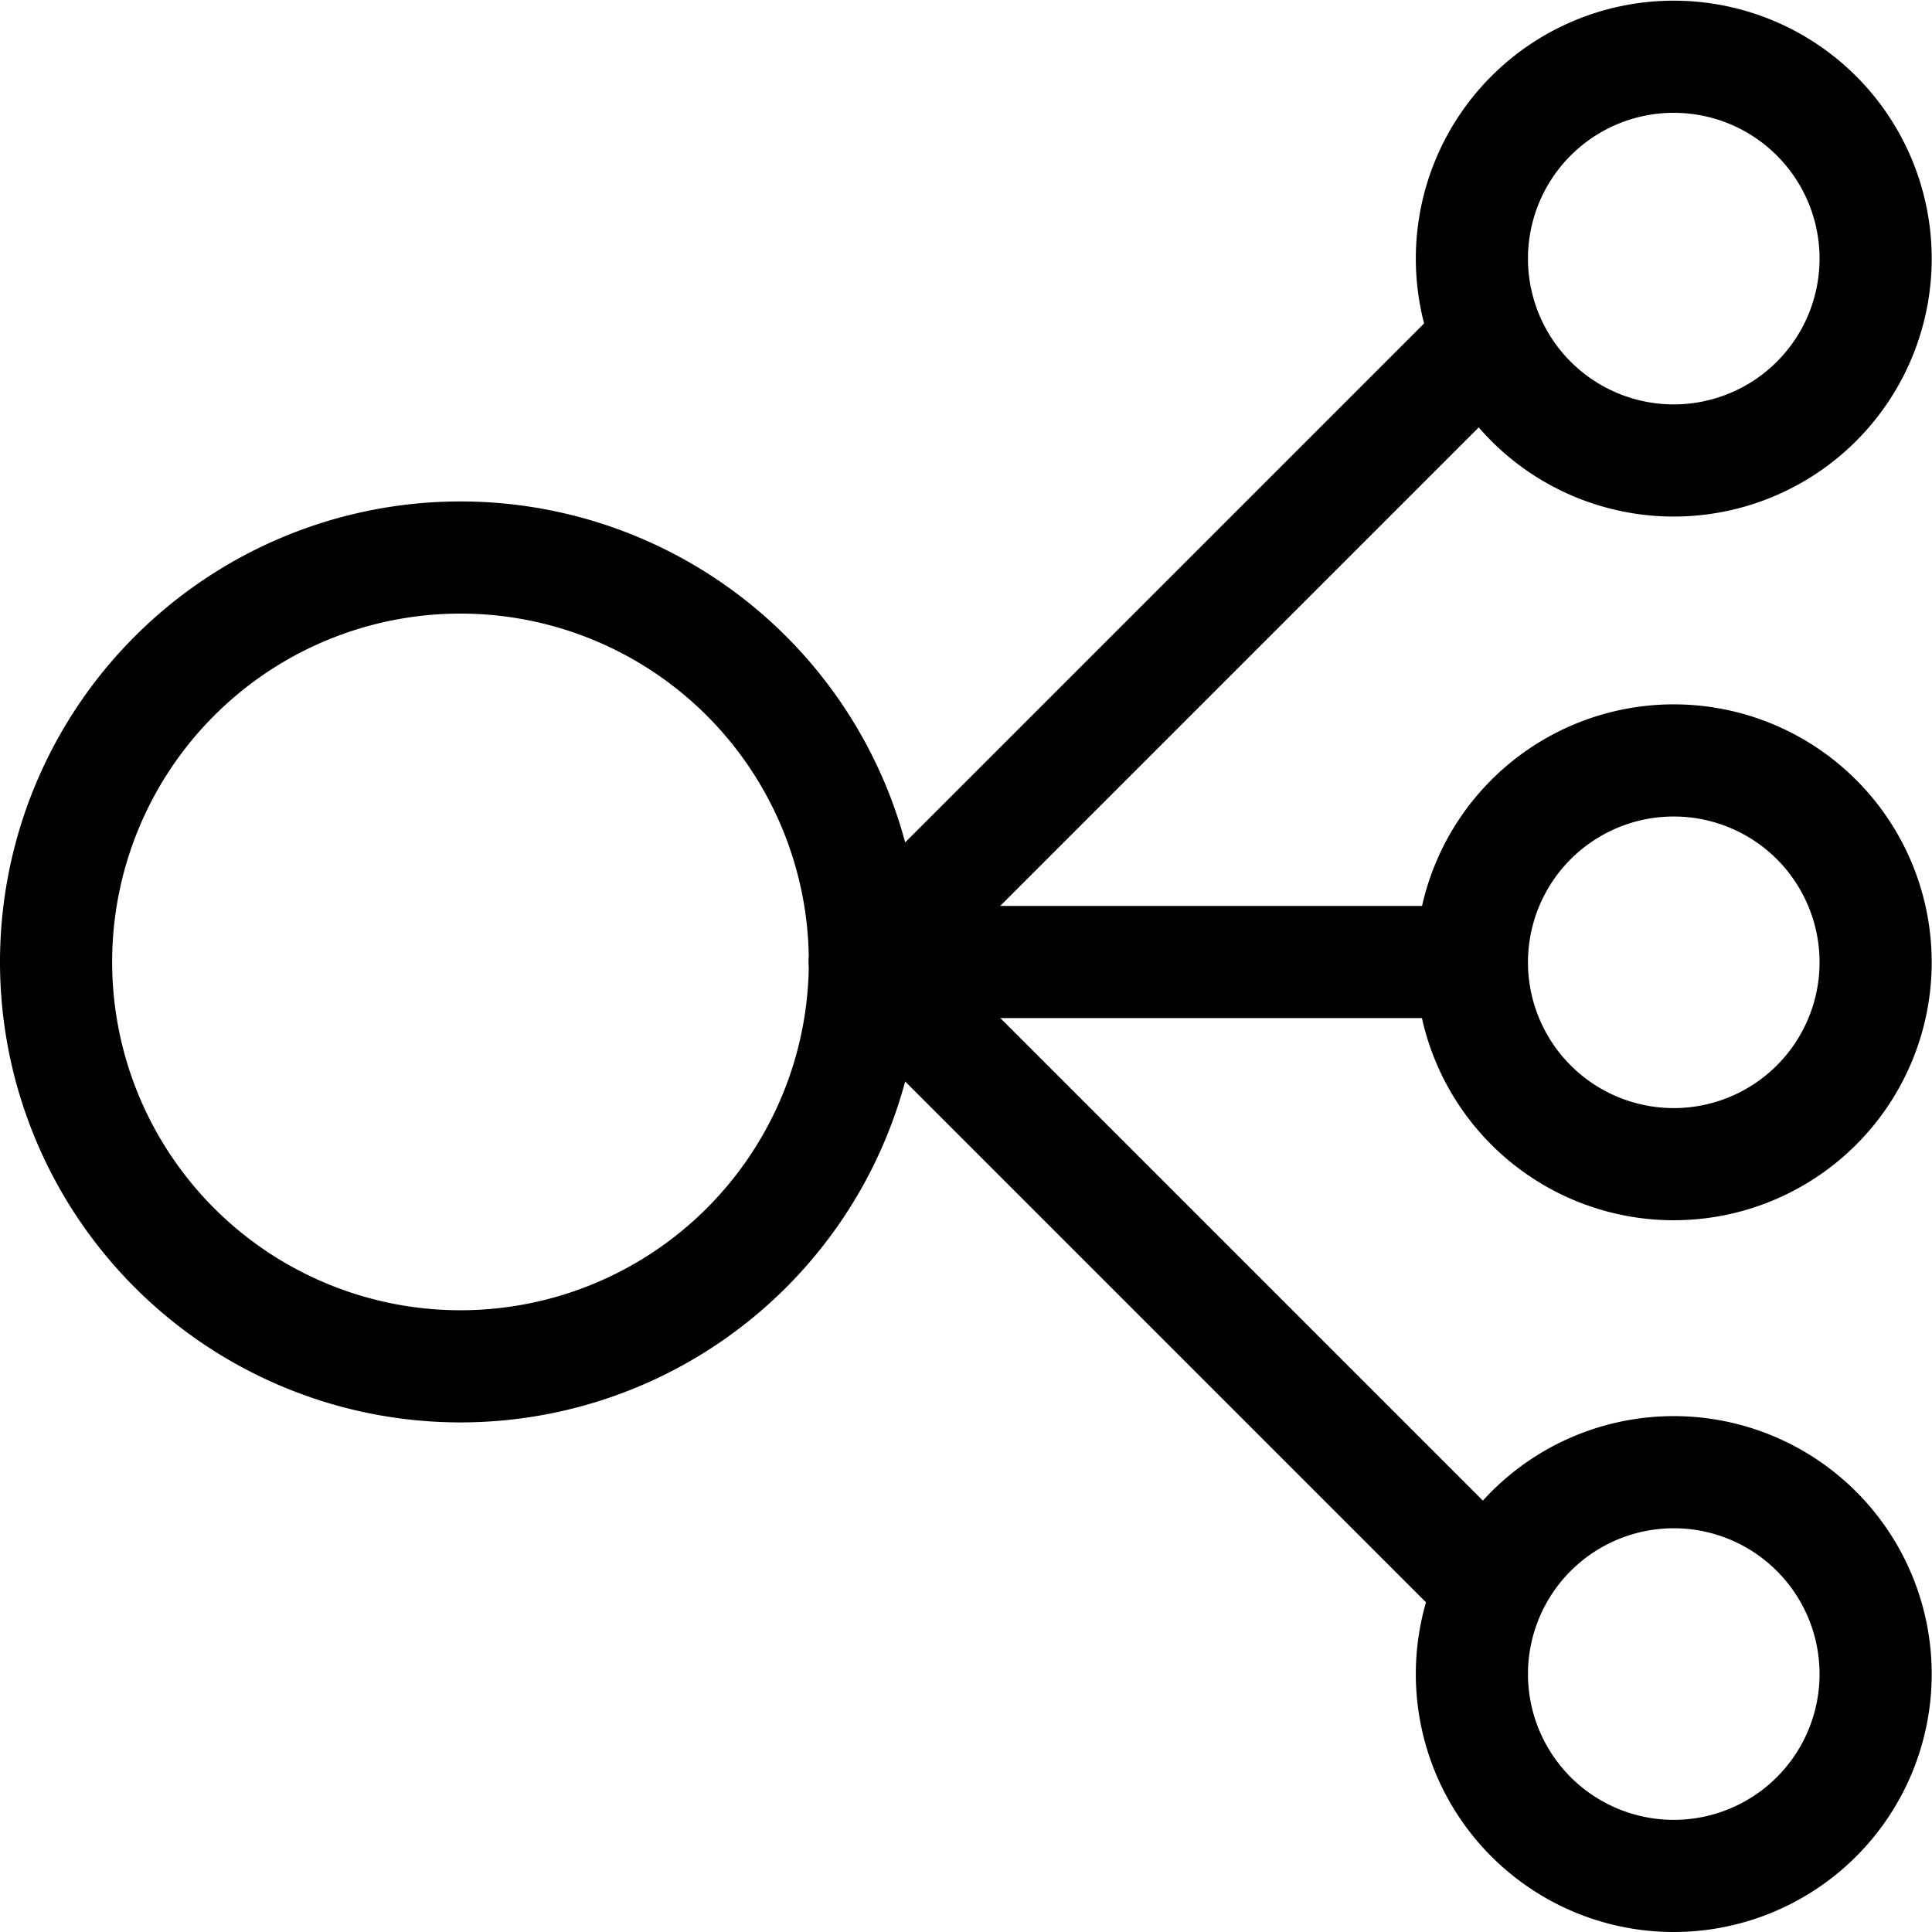
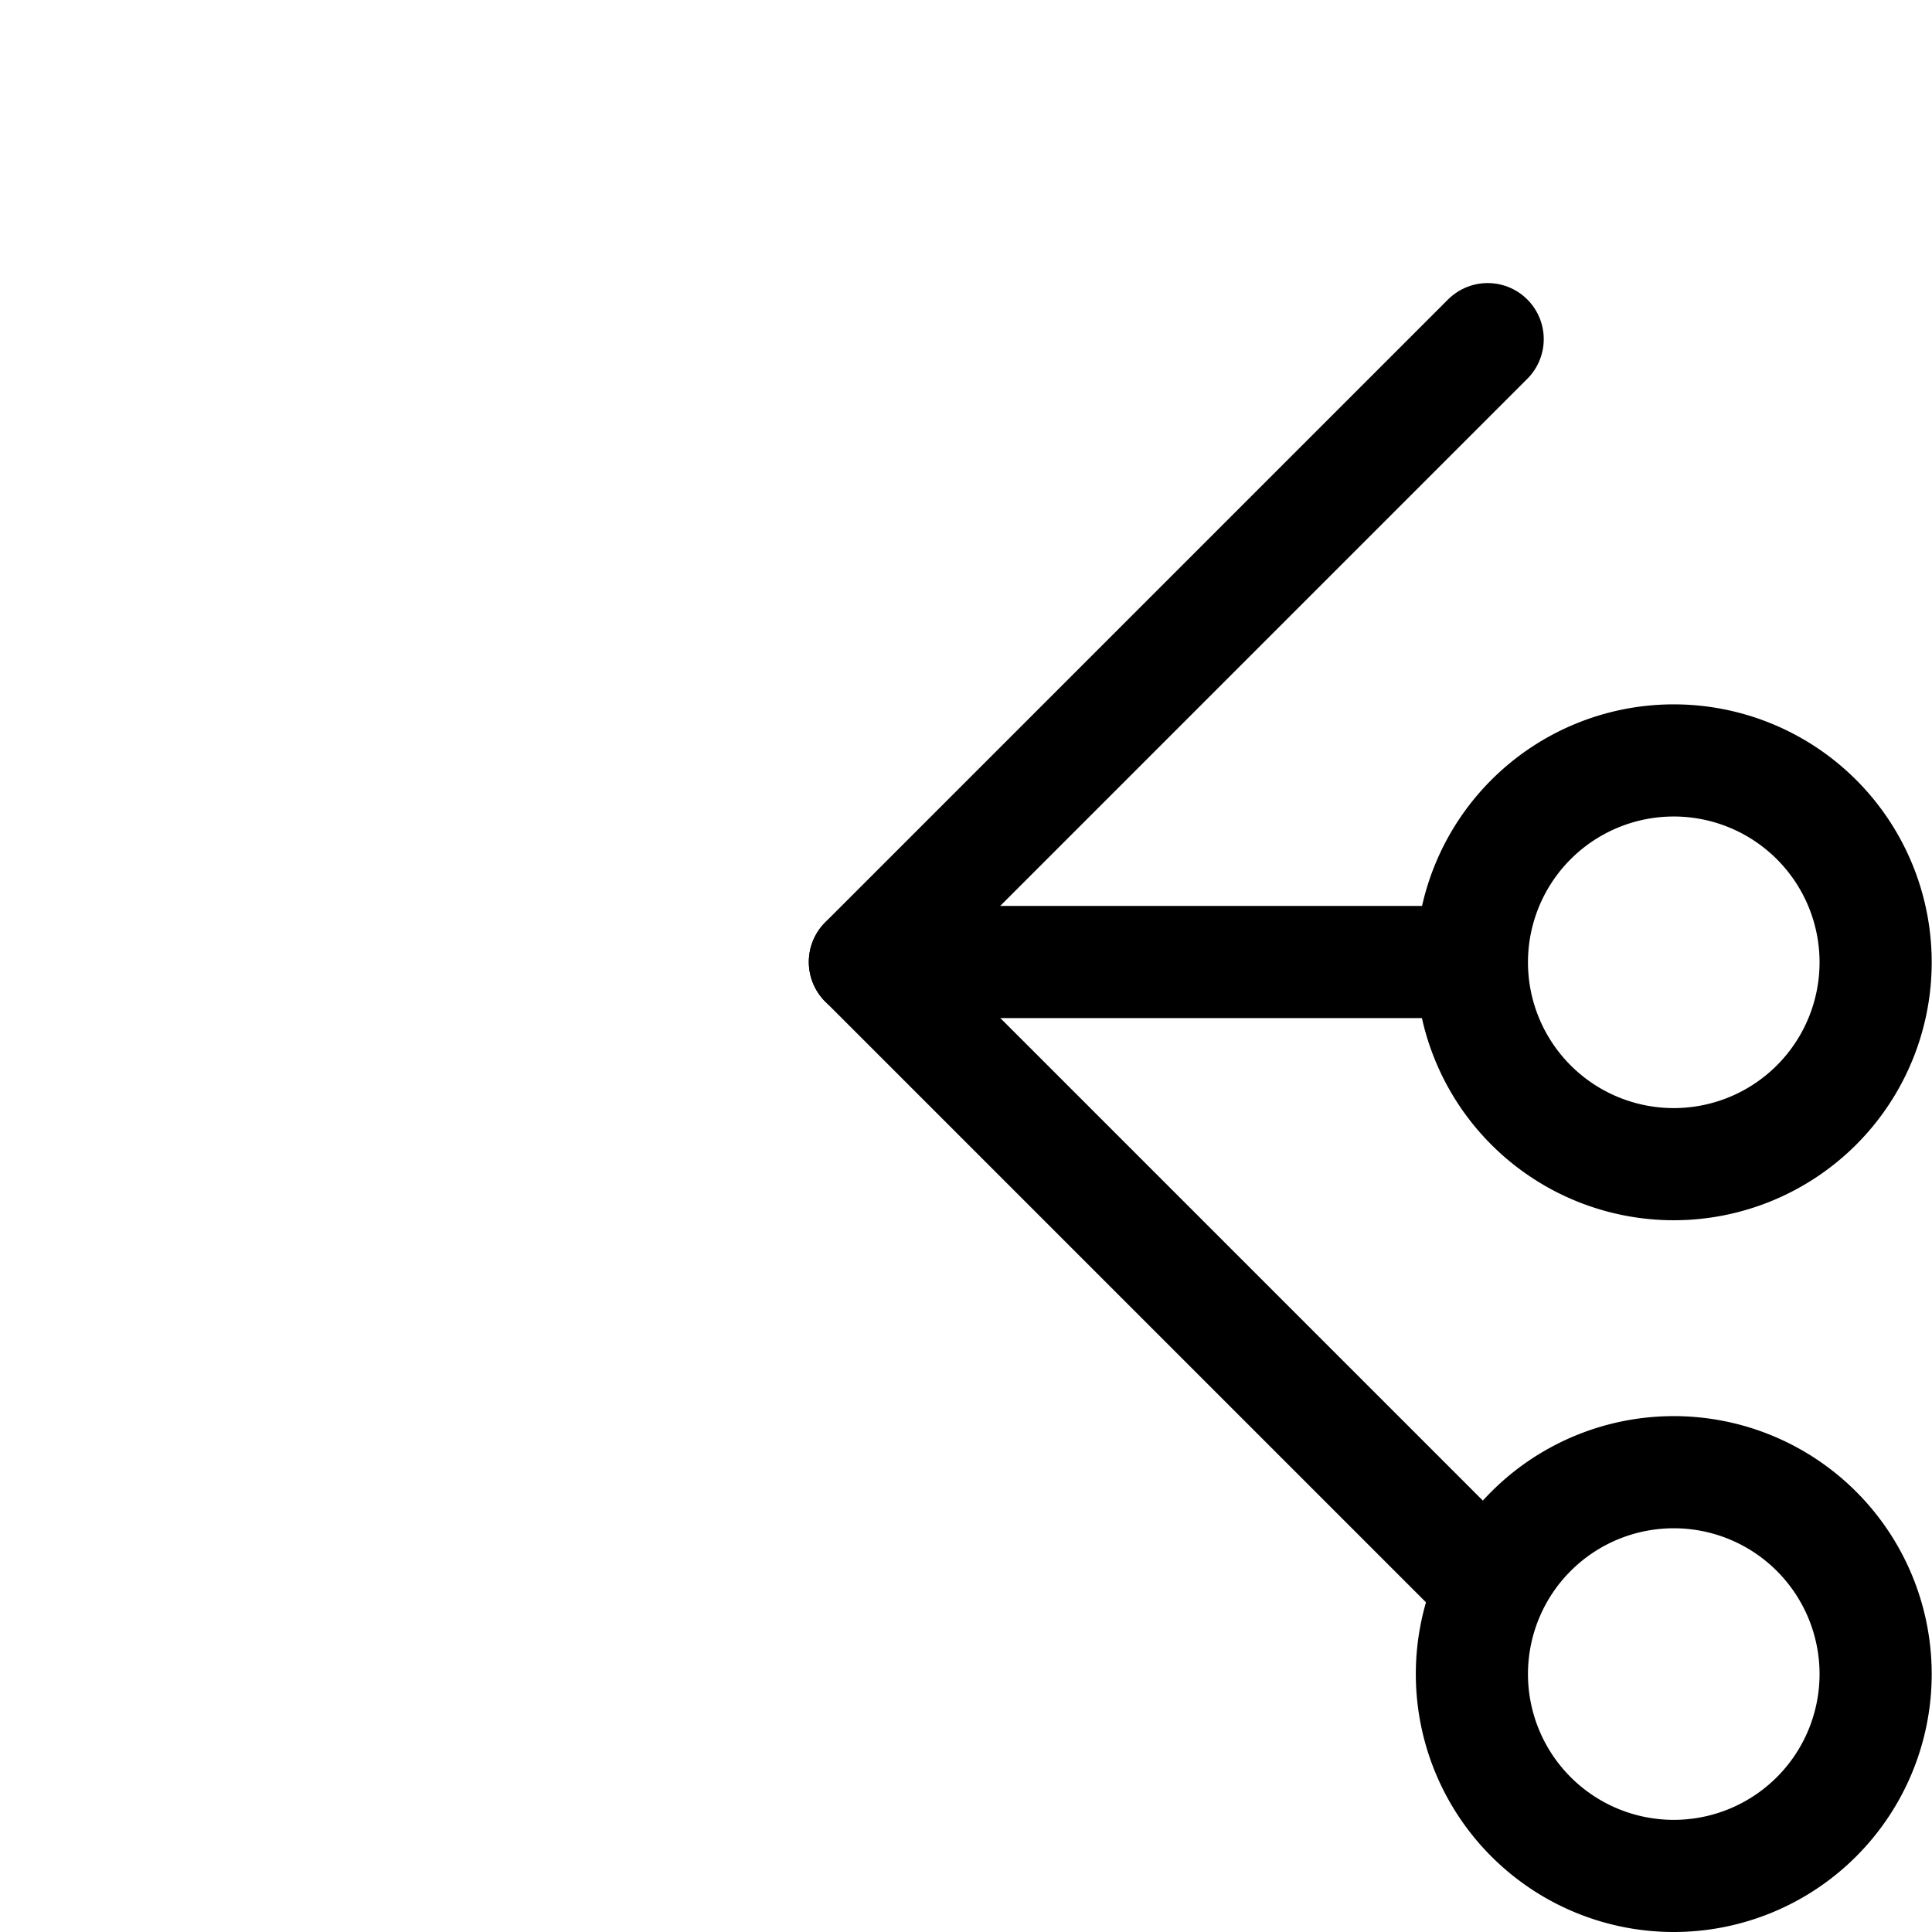
<svg xmlns="http://www.w3.org/2000/svg" width="25.841" height="25.842" viewBox="0 0 25.841 25.842">
  <g id="Flexible_Post_Coverage" data-name="Flexible Post Coverage" transform="translate(0 0)">
-     <path id="Path_13771" data-name="Path 13771" d="M6.159,17.768A5.409,5.409,0,1,0,.75,12.359,5.409,5.409,0,0,0,6.159,17.768Z" transform="translate(0 0.507)" fill="none" stroke="#000" stroke-linecap="round" stroke-linejoin="round" stroke-width="1.5" />
    <path id="Path_13772" data-name="Path 13772" d="M19.08,4.25l-8.33,8.33,8.33,8.33" transform="translate(0.818 0.286)" fill="none" stroke="#000" stroke-linecap="round" stroke-linejoin="round" stroke-width="1.5" />
    <path id="Path_13773" data-name="Path 13773" d="M10.75,11.95h8.114" transform="translate(0.818 0.917)" fill="none" stroke="#000" stroke-linecap="round" stroke-linejoin="round" stroke-width="1.5" />
    <path id="Path_13774" data-name="Path 13774" d="M20.955,14.859a2.7,2.7,0,1,0-2.7-2.7A2.7,2.7,0,0,0,20.955,14.859Z" transform="translate(1.432 0.712)" fill="none" stroke="#000" stroke-linecap="round" stroke-linejoin="round" stroke-width="1.5" />
-     <path id="Path_13775" data-name="Path 13775" d="M20.955,6.159a2.7,2.7,0,1,0-2.7-2.7,2.7,2.7,0,0,0,2.7,2.7Z" transform="translate(1.432)" fill="none" stroke="#000" stroke-linecap="round" stroke-linejoin="round" stroke-width="1.5" />
    <path id="Path_13776" data-name="Path 13776" d="M20.955,23.659a2.7,2.7,0,1,0-2.7-2.7A2.7,2.7,0,0,0,20.955,23.659Z" transform="translate(1.432 1.432)" fill="none" stroke="#000" stroke-linecap="round" stroke-linejoin="round" stroke-width="1.5" />
  </g>
</svg>